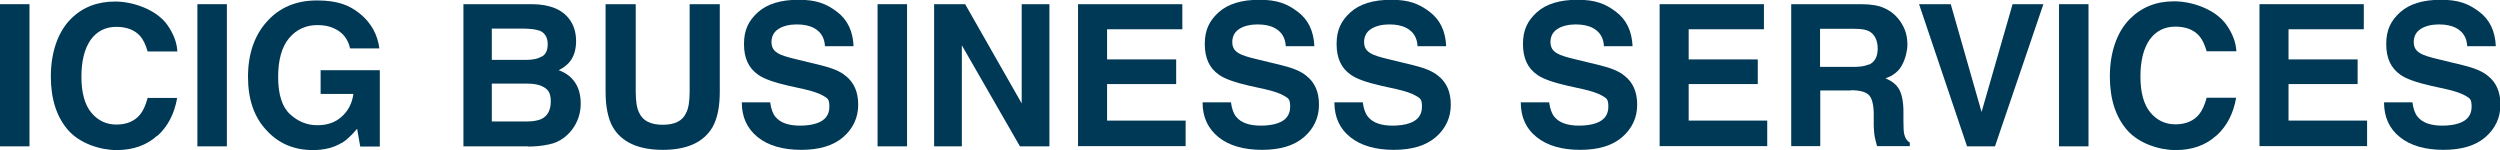
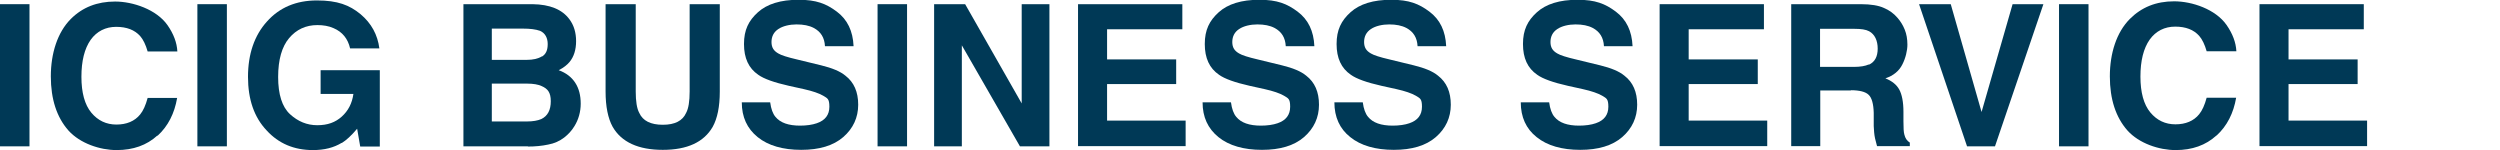
<svg xmlns="http://www.w3.org/2000/svg" id="Ebene_1" data-name="Ebene 1" version="1.1" viewBox="0 0 1136.1 68.3">
  <defs>
    <style>
      .cls-1 {
        fill: #003956;
        stroke-width: 0px;
      }
    </style>
  </defs>
-   <path class="cls-1" d="M0,1.9h13.4v64.6H0V1.9Z" />
+   <path class="cls-1" d="M0,1.9h13.4v64.6H0V1.9" />
  <path class="cls-1" d="M71.5,61.6c-4.8,4.4-11,6.6-18.5,6.6s-16.6-3-21.9-8.9c-5.3-6-8-14.2-8-24.6s3-20,9.1-26.1C37.5,3.3,44.2.7,52.3.7s18.8,3.6,23.8,10.7c2.8,4,4.3,8,4.5,12h-13.5c-.9-3.1-2-5.4-3.4-7-2.5-2.8-6.1-4.2-10.9-4.2s-8.8,2-11.6,5.9c-2.8,4-4.2,9.6-4.2,16.8s1.5,12.7,4.5,16.3c3,3.6,6.8,5.4,11.4,5.4s8.3-1.5,10.8-4.6c1.4-1.7,2.5-4.2,3.4-7.5h13.4c-1.2,7-4.1,12.8-8.9,17.2Z" />
  <path class="cls-1" d="M89.7,1.9h13.4v64.6h-13.4V1.9Z" />
  <path class="cls-1" d="M155.3,64.9c-3.6,2.2-7.9,3.3-13.1,3.3-8.6,0-15.6-3-21-8.9-5.7-6-8.5-14.1-8.5-24.4s2.9-18.8,8.6-25.1C127,3.4,134.6.2,144,.2s14.8,2.1,19.8,6.2c5,4.2,7.8,9.4,8.6,15.6h-13.3c-1-4.4-3.5-7.5-7.5-9.2-2.2-1-4.7-1.4-7.4-1.4-5.2,0-9.5,2-12.8,5.9-3.3,3.9-5,9.8-5,17.7s1.8,13.6,5.4,16.9c3.6,3.3,7.7,5,12.4,5s8.2-1.3,11.1-3.9c2.9-2.6,4.7-6,5.3-10.3h-14.9v-10.8h26.9v34.7h-8.9l-1.4-8.1c-2.6,3.1-4.9,5.2-7,6.5Z" />
  <path class="cls-1" d="M239.9,66.5h-29.3V1.9h31.4c7.9.1,13.5,2.4,16.8,6.9,2,2.7,3,6,3,9.9s-1,7.1-3,9.5c-1.1,1.3-2.7,2.6-4.9,3.7,3.3,1.2,5.8,3.1,7.5,5.7,1.7,2.6,2.5,5.8,2.5,9.5s-1,7.3-2.9,10.3c-1.2,2-2.8,3.7-4.6,5.1-2.1,1.6-4.5,2.7-7.3,3.2-2.8.6-5.9.9-9.2.9ZM246.3,25.7c1.8-1.1,2.6-2.9,2.6-5.7s-1.2-5-3.5-6c-2-.7-4.6-1-7.7-1h-14.2v14.2h15.9c2.8,0,5.1-.5,6.9-1.6ZM239.6,38h-16.1v17.2h15.9c2.8,0,5-.4,6.6-1.1,2.9-1.4,4.3-4.1,4.3-8.1s-1.4-5.7-4.2-6.9c-1.5-.7-3.7-1.1-6.5-1.1Z" />
  <path class="cls-1" d="M313.4,41.6V1.9h13.7v39.7c0,6.9-1.1,12.2-3.2,16-4,7-11.6,10.5-22.7,10.5s-18.8-3.5-22.8-10.5c-2.1-3.8-3.2-9.2-3.2-16V1.9h13.7v39.7c0,4.4.5,7.7,1.6,9.7,1.6,3.6,5.2,5.4,10.7,5.4s9-1.8,10.6-5.4c1.1-2,1.6-5.3,1.6-9.7Z" />
  <path class="cls-1" d="M363.4,57.1c3.2,0,5.8-.4,7.8-1.1,3.8-1.3,5.7-3.8,5.7-7.5s-.9-3.8-2.8-5c-1.9-1.1-4.8-2.1-8.8-3l-6.8-1.5c-6.7-1.5-11.4-3.2-13.9-5-4.4-3-6.5-7.6-6.5-14s2.1-10.6,6.3-14.4c4.2-3.8,10.4-5.7,18.5-5.7s12.6,1.8,17.4,5.4c4.8,3.6,7.3,8.8,7.6,15.7h-13c-.2-3.9-1.9-6.6-5.1-8.3-2.1-1.1-4.7-1.6-7.8-1.6s-6.2.7-8.3,2.1c-2.1,1.4-3.1,3.4-3.1,5.9s1,4,3.1,5.2c1.3.8,4.1,1.7,8.4,2.7l11.1,2.7c4.9,1.2,8.6,2.7,11,4.7,3.9,3,5.8,7.4,5.8,13.2s-2.3,10.8-6.8,14.7c-4.5,3.9-10.9,5.8-19.1,5.8s-15-1.9-19.8-5.8-7.2-9.1-7.2-15.8h12.9c.4,3,1.2,5.2,2.4,6.6,2.2,2.7,5.9,4,11.3,4Z" />
  <path class="cls-1" d="M398.8,1.9h13.4v64.6h-13.4V1.9Z" />
  <path class="cls-1" d="M477,66.5h-13.5l-26.4-45.9v45.9h-12.6V1.9h14.1l25.7,45.1V1.9h12.6v64.6Z" />
  <path class="cls-1" d="M534.5,38.2h-31.4v16.6h35.7v11.6h-48.9V1.9h47.4v11.4h-34.2v13.7h31.4v11.2Z" />
  <path class="cls-1" d="M572.8,57.1c3.2,0,5.8-.4,7.8-1.1,3.8-1.3,5.7-3.8,5.7-7.5s-.9-3.8-2.8-5c-1.9-1.1-4.8-2.1-8.8-3l-6.8-1.5c-6.7-1.5-11.4-3.2-13.9-5-4.4-3-6.5-7.6-6.5-14s2.1-10.6,6.3-14.4c4.2-3.8,10.4-5.7,18.5-5.7s12.6,1.8,17.4,5.4c4.8,3.6,7.3,8.8,7.6,15.7h-13c-.2-3.9-1.9-6.6-5.1-8.3-2.1-1.1-4.7-1.6-7.8-1.6s-6.2.7-8.3,2.1c-2.1,1.4-3.1,3.4-3.1,5.9s1,4,3.1,5.2c1.3.8,4.1,1.7,8.4,2.7l11.1,2.7c4.9,1.2,8.6,2.7,11,4.7,3.9,3,5.8,7.4,5.8,13.2s-2.3,10.8-6.8,14.7c-4.5,3.9-10.9,5.8-19.1,5.8s-15-1.9-19.8-5.8-7.2-9.1-7.2-15.8h12.9c.4,3,1.2,5.2,2.4,6.6,2.2,2.7,5.9,4,11.3,4Z" />
  <path class="cls-1" d="M632.7,57.1c3.2,0,5.8-.4,7.8-1.1,3.8-1.3,5.7-3.8,5.7-7.5s-.9-3.8-2.8-5c-1.9-1.1-4.8-2.1-8.8-3l-6.8-1.5c-6.7-1.5-11.4-3.2-13.9-5-4.4-3-6.5-7.6-6.5-14s2.1-10.6,6.3-14.4c4.2-3.8,10.4-5.7,18.5-5.7s12.6,1.8,17.4,5.4c4.8,3.6,7.3,8.8,7.6,15.7h-13c-.2-3.9-1.9-6.6-5.1-8.3-2.1-1.1-4.7-1.6-7.8-1.6s-6.2.7-8.3,2.1c-2.1,1.4-3.1,3.4-3.1,5.9s1,4,3.1,5.2c1.3.8,4.1,1.7,8.4,2.7l11.1,2.7c4.9,1.2,8.6,2.7,11,4.7,3.9,3,5.8,7.4,5.8,13.2s-2.3,10.8-6.8,14.7c-4.5,3.9-10.9,5.8-19.1,5.8s-15-1.9-19.8-5.8c-4.8-3.8-7.2-9.1-7.2-15.8h12.9c.4,3,1.2,5.2,2.4,6.6,2.2,2.7,5.9,4,11.3,4Z" />
  <path class="cls-1" d="M717.4,57.1c3.2,0,5.8-.4,7.8-1.1,3.8-1.3,5.7-3.8,5.7-7.5s-.9-3.8-2.8-5c-1.9-1.1-4.8-2.1-8.8-3l-6.8-1.5c-6.7-1.5-11.4-3.2-13.9-5-4.4-3-6.5-7.6-6.5-14s2.1-10.6,6.3-14.4c4.2-3.8,10.4-5.7,18.5-5.7s12.6,1.8,17.4,5.4c4.8,3.6,7.3,8.8,7.6,15.7h-13c-.2-3.9-1.9-6.6-5.1-8.3-2.1-1.1-4.7-1.6-7.8-1.6s-6.2.7-8.3,2.1c-2.1,1.4-3.1,3.4-3.1,5.9s1,4,3.1,5.2c1.3.8,4.1,1.7,8.4,2.7l11.1,2.7c4.9,1.2,8.6,2.7,11,4.7,3.9,3,5.8,7.4,5.8,13.2s-2.3,10.8-6.8,14.7c-4.5,3.9-10.9,5.8-19.1,5.8s-15-1.9-19.8-5.8c-4.8-3.8-7.2-9.1-7.2-15.8h12.9c.4,3,1.2,5.2,2.4,6.6,2.2,2.7,5.9,4,11.3,4Z" />
  <path class="cls-1" d="M798.8,38.2h-31.4v16.6h35.7v11.6h-48.9V1.9h47.4v11.4h-34.2v13.7h31.4v11.2Z" />
  <path class="cls-1" d="M841.1,41.1h-13.9v25.3h-13.2V1.9h31.7c4.5,0,8,.6,10.4,1.7,2.4,1,4.5,2.5,6.2,4.5,1.4,1.6,2.5,3.4,3.3,5.4.8,2,1.2,4.2,1.2,6.8s-.8,6.1-2.3,9c-1.5,3-4.1,5.1-7.7,6.3,3,1.2,5.1,2.9,6.3,5.1,1.2,2.2,1.9,5.6,1.9,10.1v4.3c0,3,.1,5,.4,6,.4,1.7,1.2,2.9,2.5,3.7v1.6h-14.9c-.4-1.4-.7-2.6-.9-3.5-.4-1.8-.5-3.7-.6-5.6v-6c-.1-4.1-.9-6.9-2.3-8.2-1.4-1.4-4.2-2.1-8.1-2.1ZM849.3,29.4c2.7-1.2,4-3.7,4-7.3s-1.3-6.5-3.9-7.9c-1.5-.8-3.7-1.1-6.6-1.1h-15.7v17.3h15.3c3,0,5.3-.4,6.8-1.1Z" />
  <path class="cls-1" d="M872.1,1.9h14.4l14,49,14.1-49h14l-22,64.6h-12.7L872.1,1.9Z" />
  <path class="cls-1" d="M935.7,1.9h13.4v64.6h-13.4V1.9Z" />
  <path class="cls-1" d="M1007.2,61.6c-4.8,4.4-11,6.6-18.5,6.6s-16.6-3-21.9-8.9c-5.3-6-8-14.2-8-24.6s3-20,9.1-26.1c5.3-5.3,11.9-8,20.1-8s18.8,3.6,23.8,10.7c2.8,4,4.3,8,4.5,12h-13.5c-.9-3.1-2-5.4-3.4-7-2.5-2.8-6.1-4.2-10.9-4.2s-8.8,2-11.6,5.9c-2.8,4-4.2,9.6-4.2,16.8s1.5,12.7,4.5,16.3c3,3.6,6.8,5.4,11.4,5.4s8.3-1.5,10.8-4.6c1.4-1.7,2.5-4.2,3.4-7.5h13.4c-1.2,7-4.1,12.8-8.9,17.2Z" />
  <path class="cls-1" d="M1071.4,38.2h-31.4v16.6h35.7v11.6h-48.9V1.9h47.4v11.4h-34.2v13.7h31.4v11.2Z" />
-   <path class="cls-1" d="M1109.7,57.1c3.2,0,5.8-.4,7.8-1.1,3.8-1.3,5.7-3.8,5.7-7.5s-.9-3.8-2.8-5c-1.9-1.1-4.8-2.1-8.8-3l-6.8-1.5c-6.7-1.5-11.4-3.2-13.9-5-4.4-3-6.5-7.6-6.5-14s2.1-10.6,6.3-14.4c4.2-3.8,10.4-5.7,18.5-5.7s12.6,1.8,17.4,5.4c4.8,3.6,7.3,8.8,7.6,15.7h-13c-.2-3.9-1.9-6.6-5.1-8.3-2.1-1.1-4.7-1.6-7.8-1.6s-6.2.7-8.3,2.1c-2.1,1.4-3.1,3.4-3.1,5.9s1,4,3.1,5.2c1.3.8,4.1,1.7,8.4,2.7l11.1,2.7c4.9,1.2,8.6,2.7,11,4.7,3.9,3,5.8,7.4,5.8,13.2s-2.3,10.8-6.8,14.7c-4.5,3.9-10.9,5.8-19.1,5.8s-15-1.9-19.8-5.8c-4.8-3.8-7.2-9.1-7.2-15.8h12.9c.4,3,1.2,5.2,2.4,6.6,2.2,2.7,5.9,4,11.3,4Z" />
</svg>